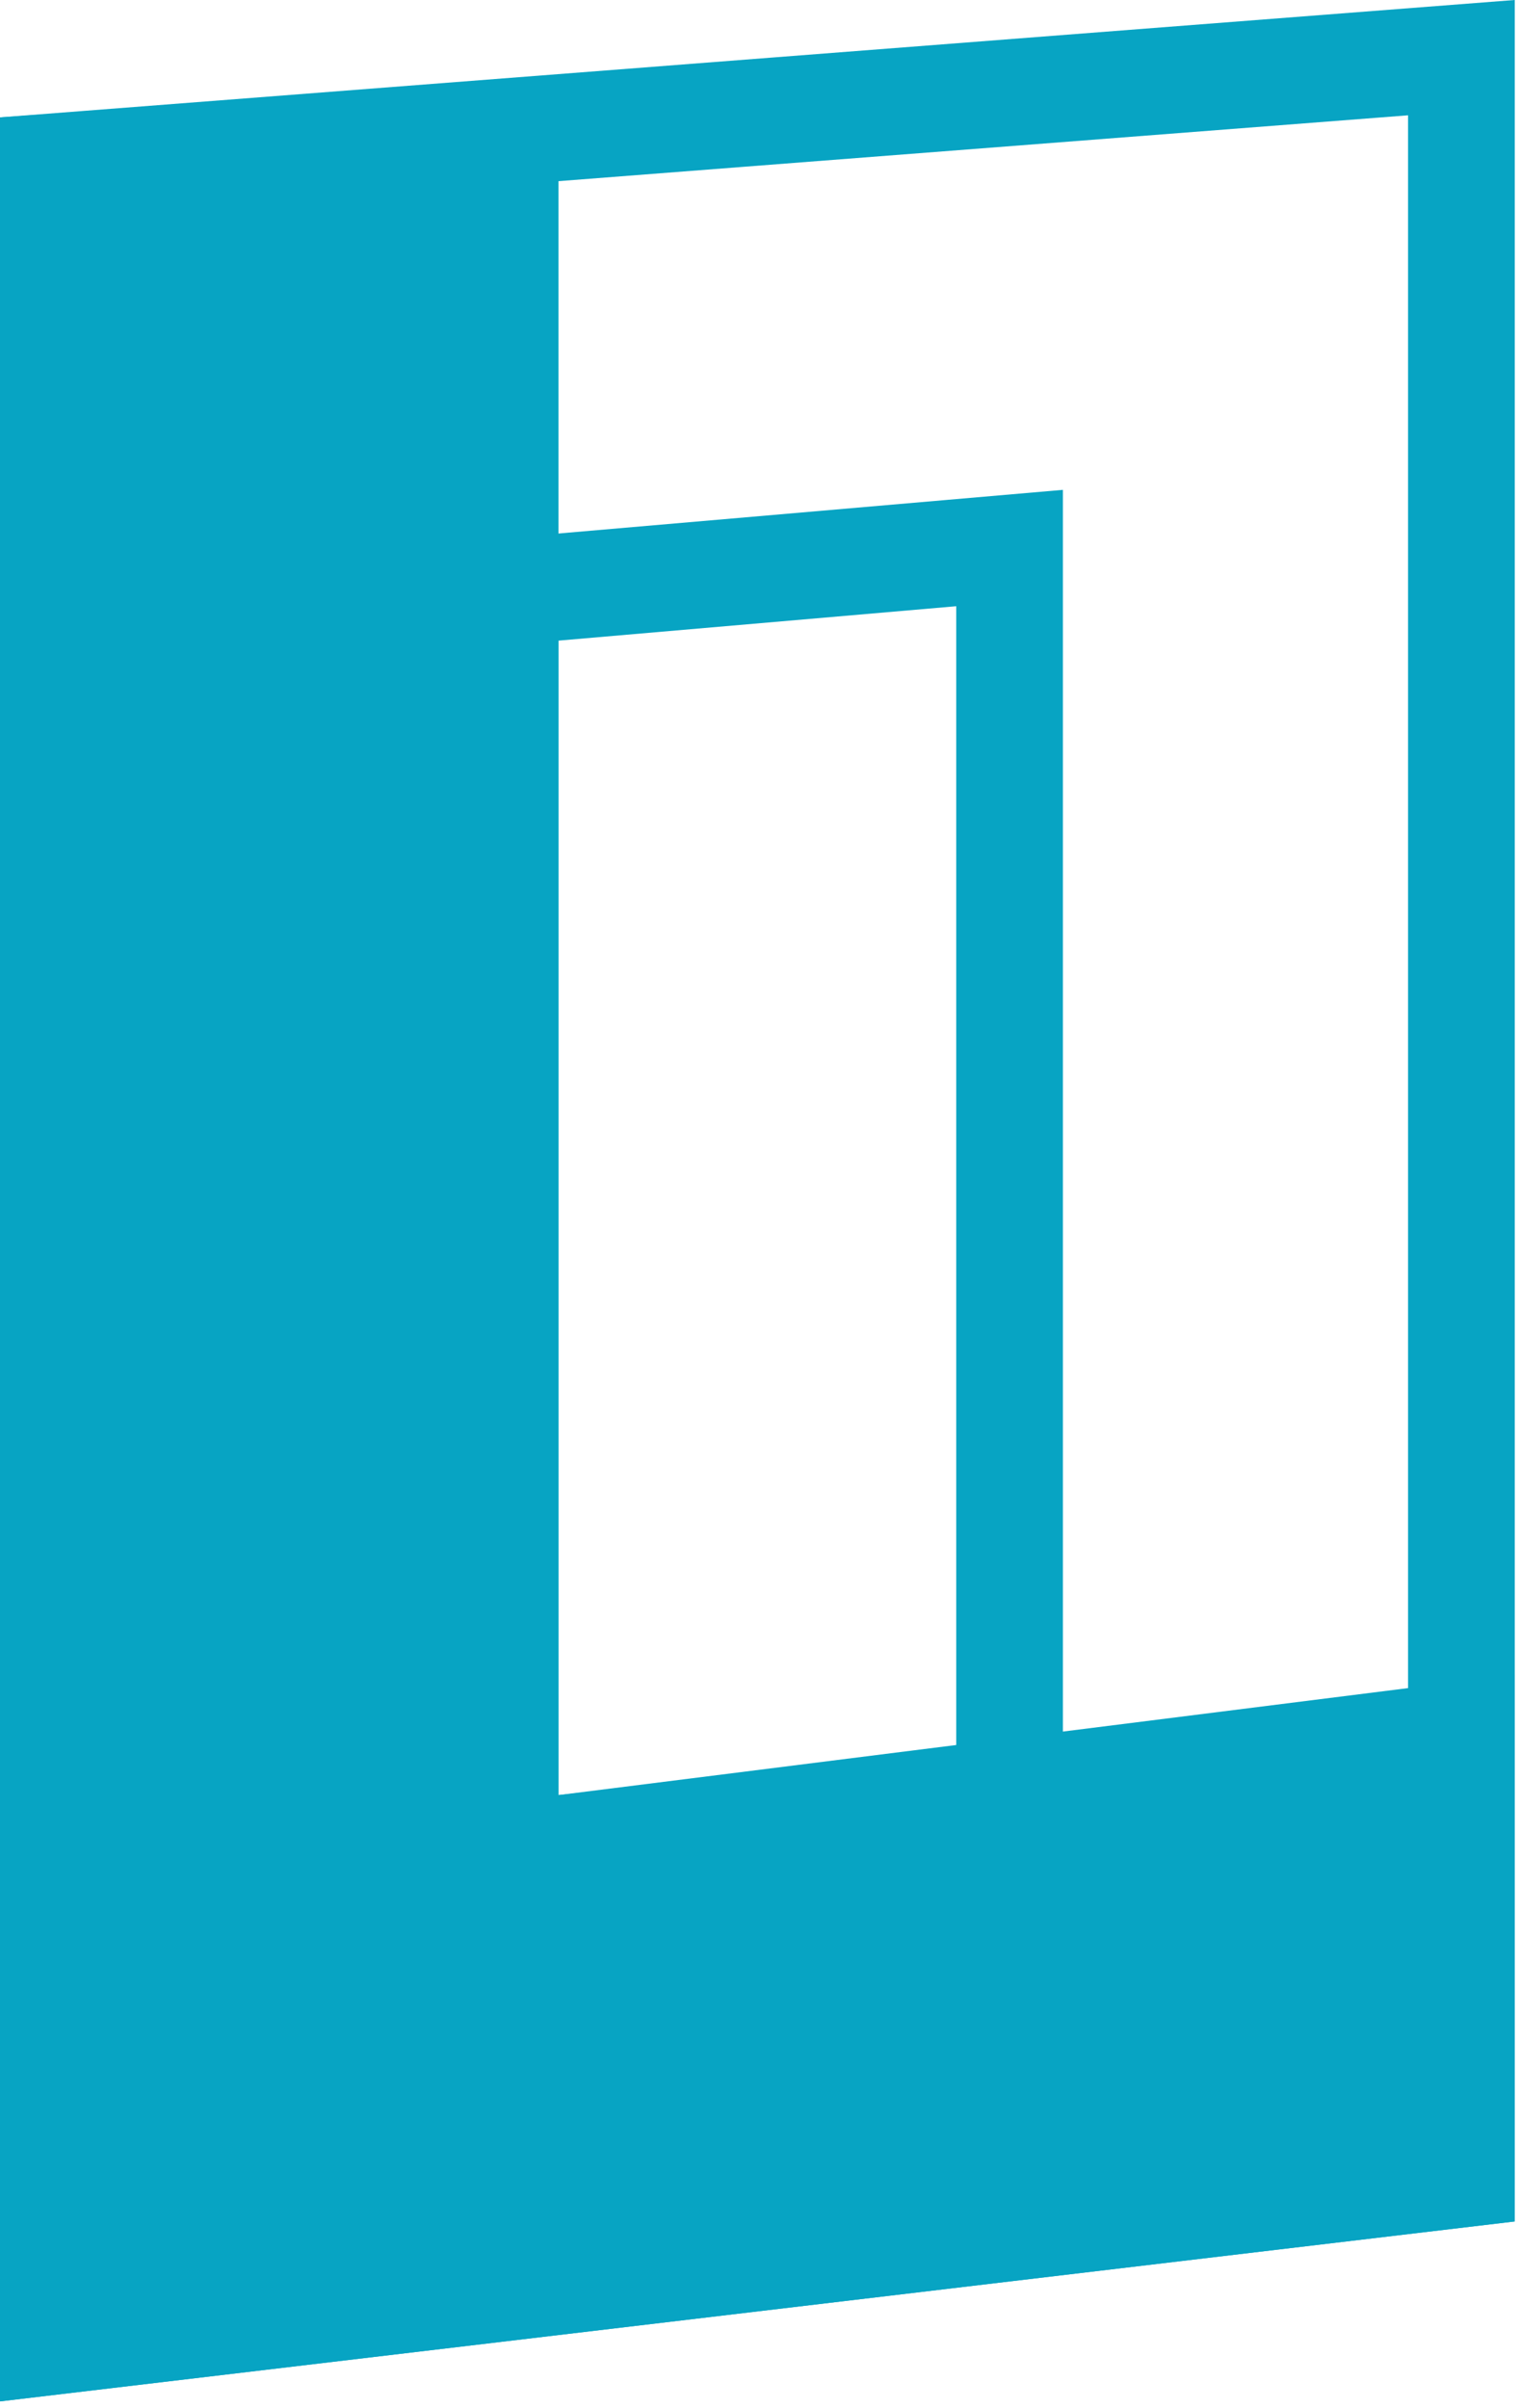
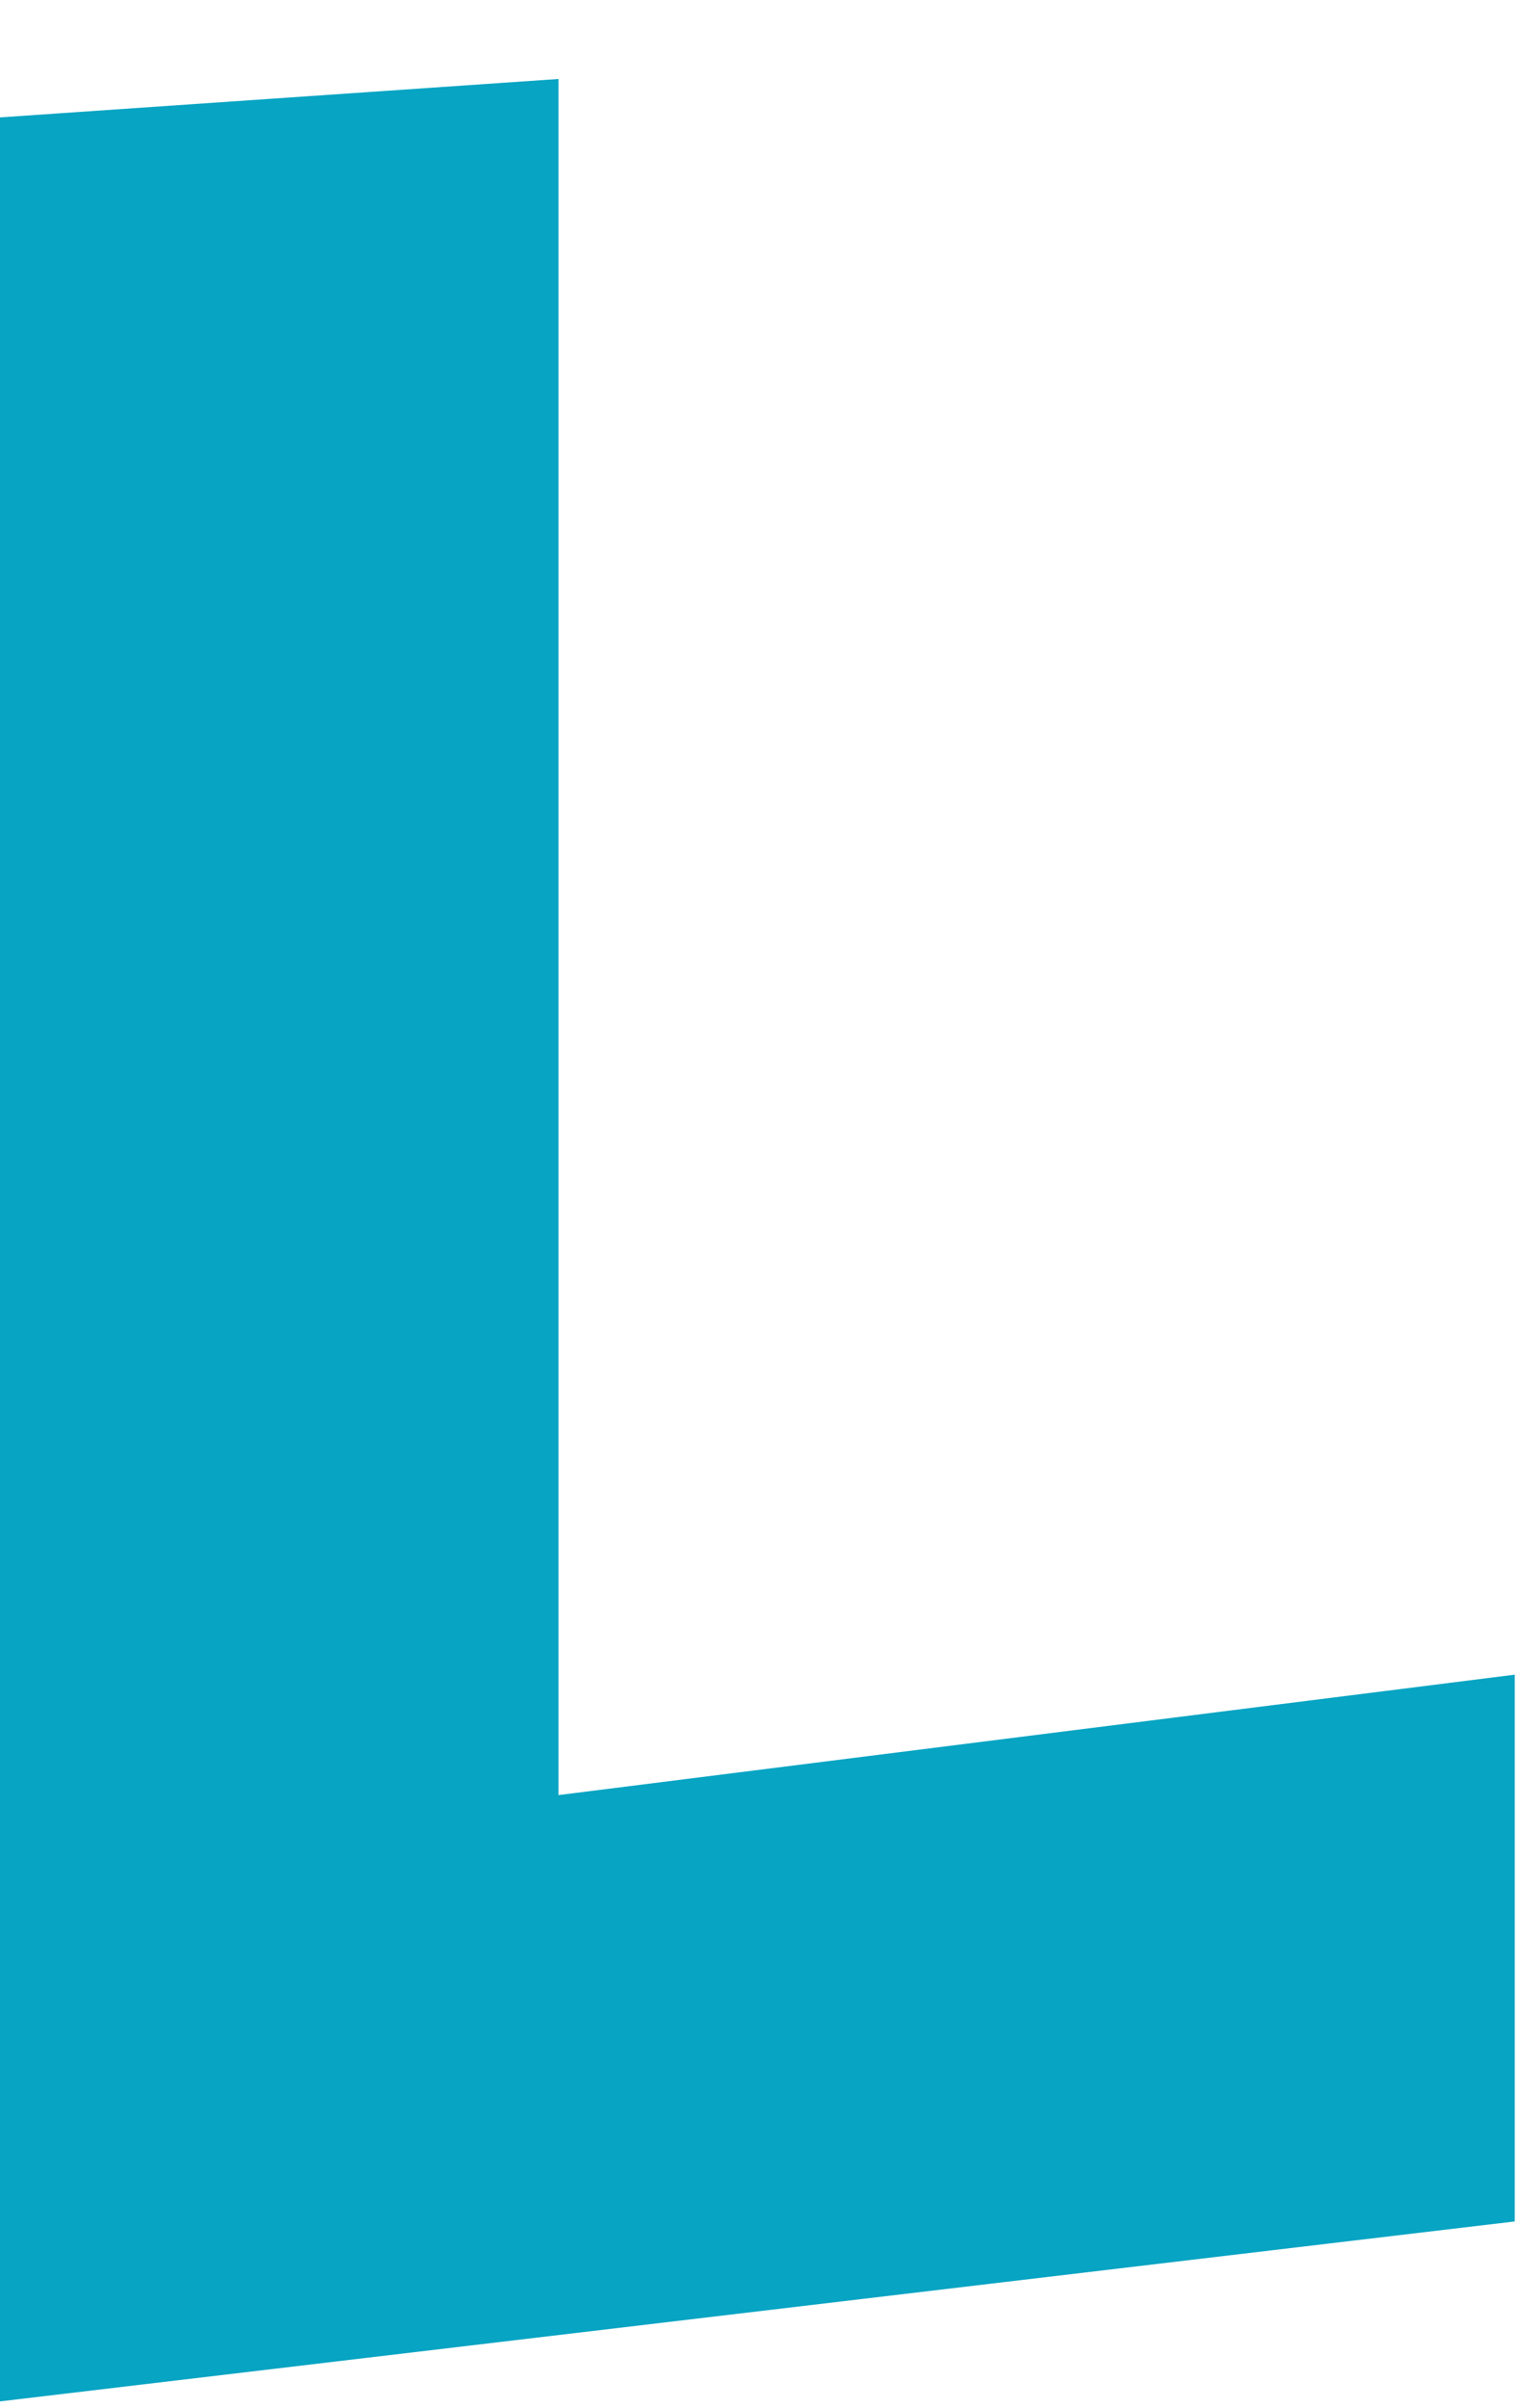
<svg xmlns="http://www.w3.org/2000/svg" width="89" height="141" viewBox="0 0 89 141" fill="none">
-   <path d="M85.625 127.312L3.125 137.106V9.767L85.625 3.376V127.312ZM55.758 32.387L32.453 34.402L29.598 34.649V108.589L33.047 108.229L56.352 105.797L59.152 105.505V32.093L55.758 32.387Z" stroke="#07A4C3" stroke-width="6.25" />
  <path d="M88.75 130.087L0 140.625V6.875L32.723 4.625V105.12L88.75 98.068V130.087Z" fill="#07A4C3" />
</svg>